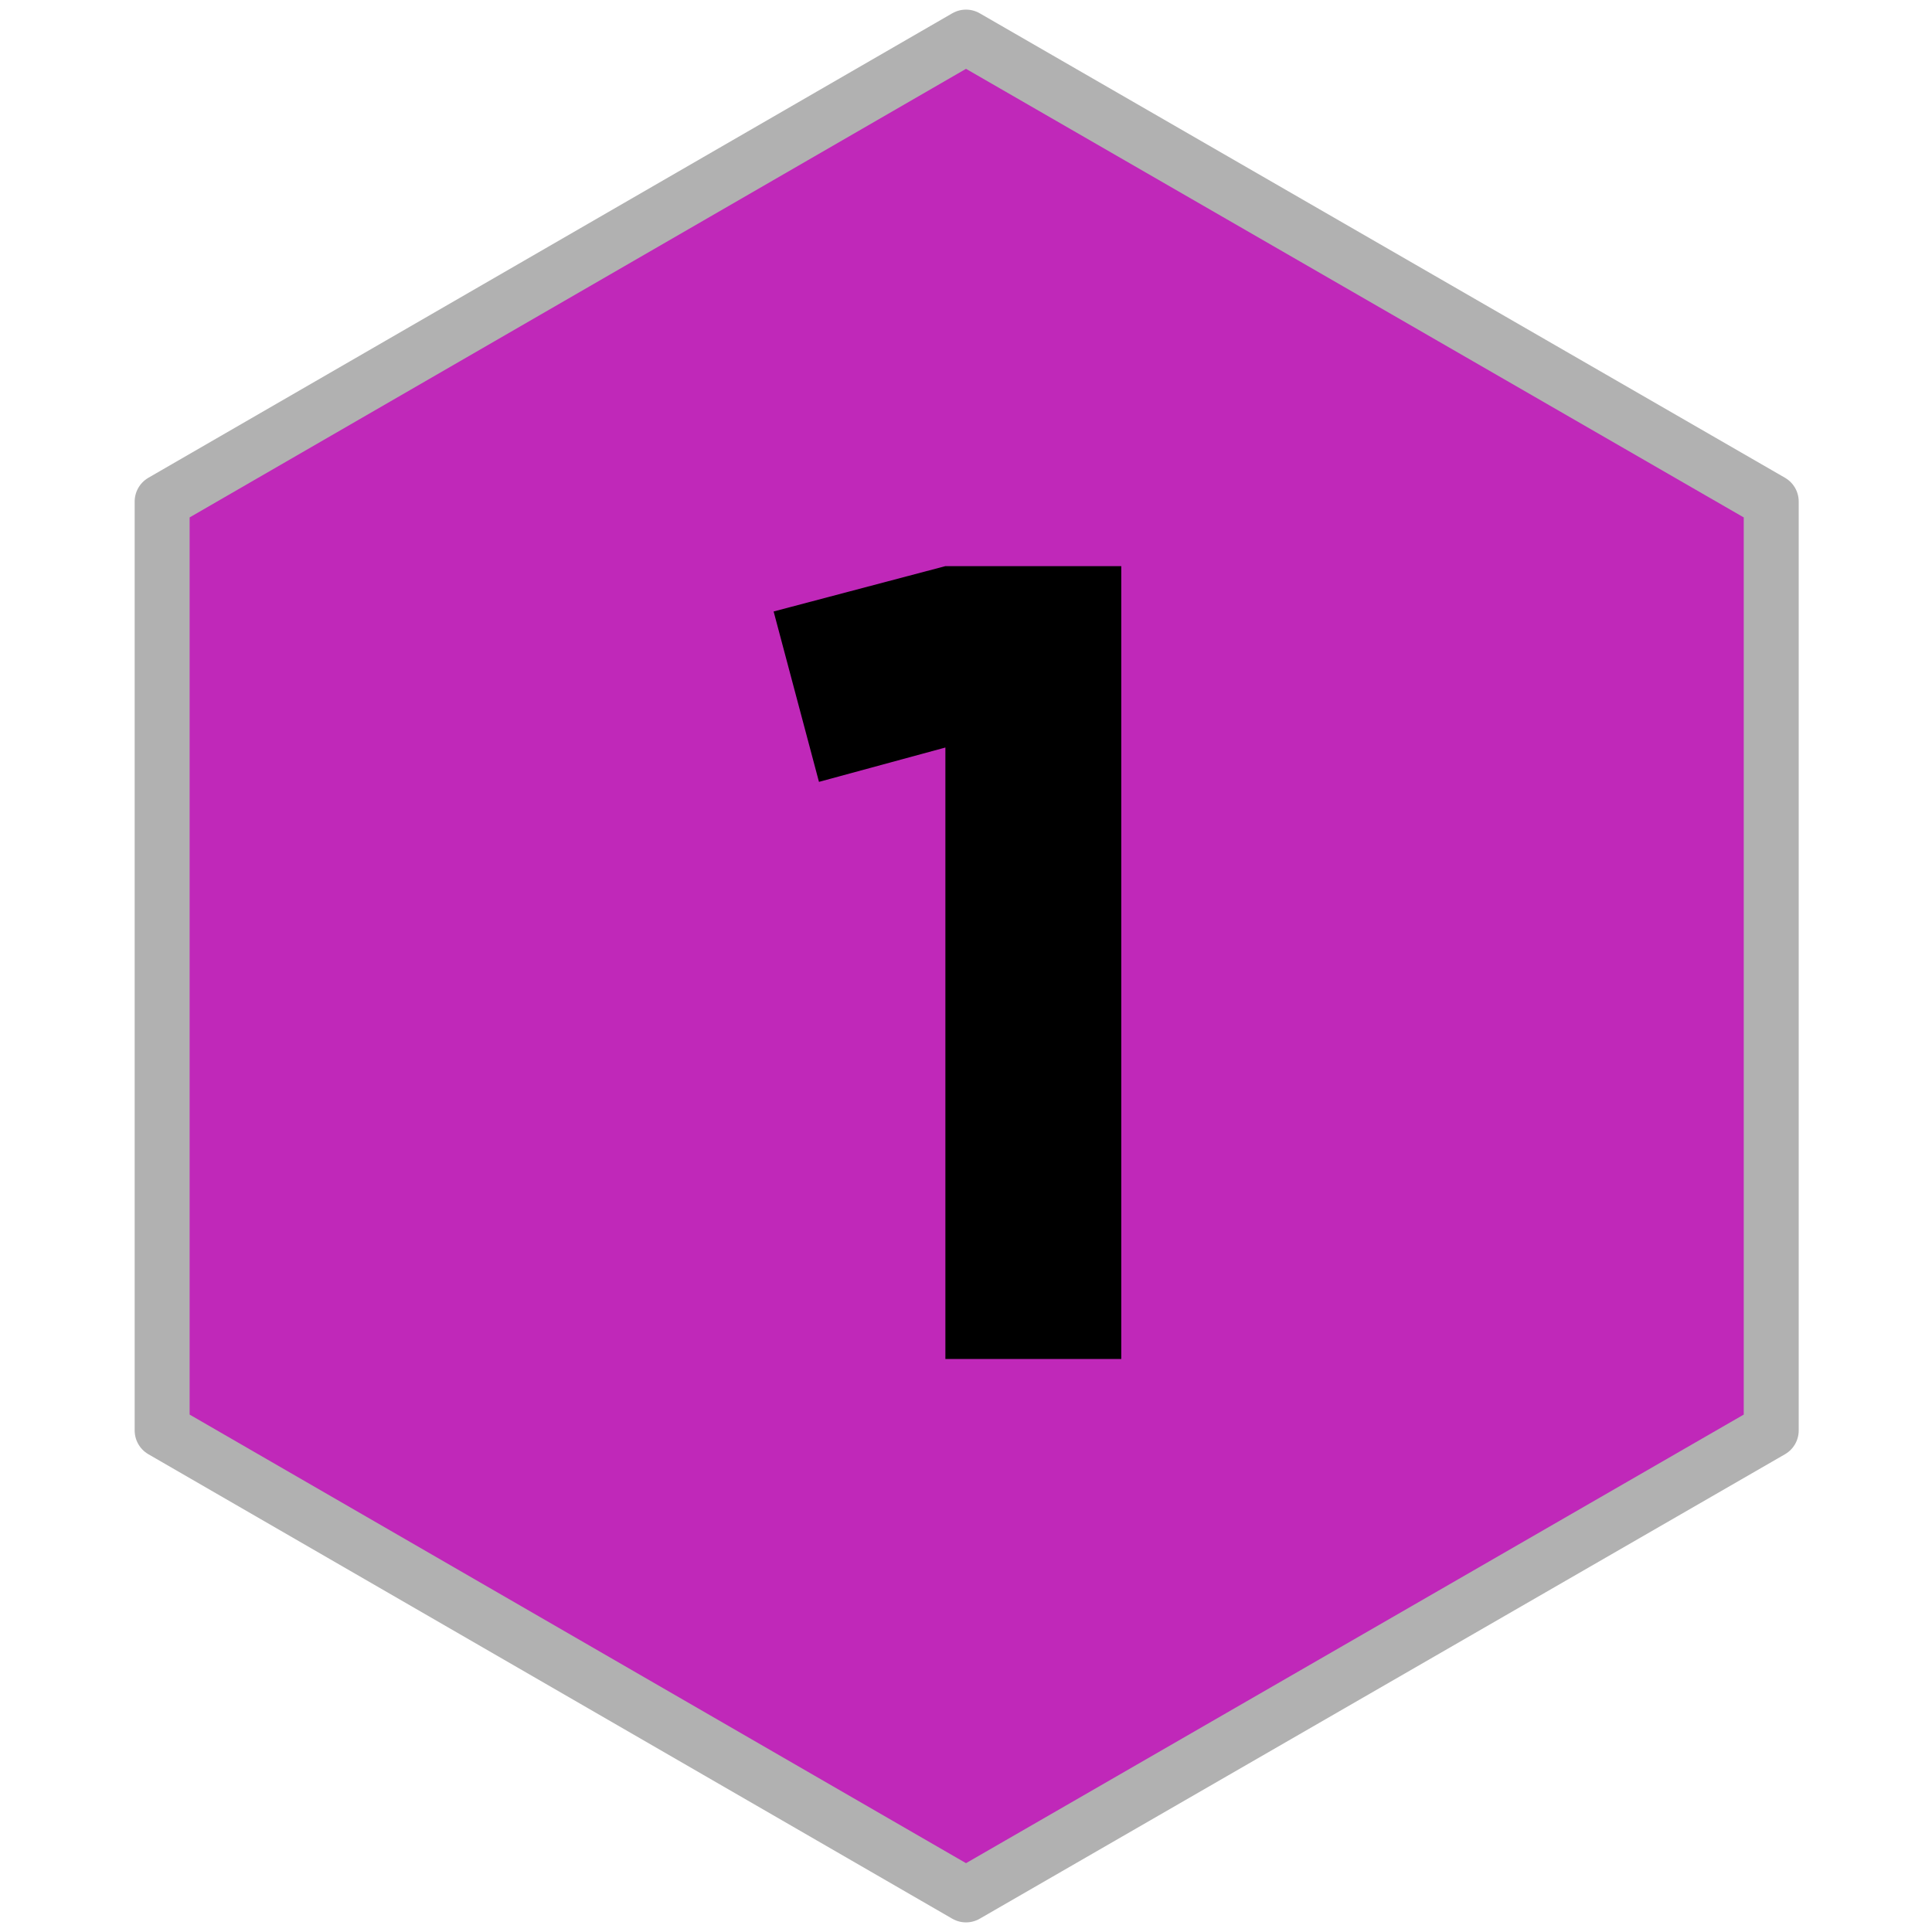
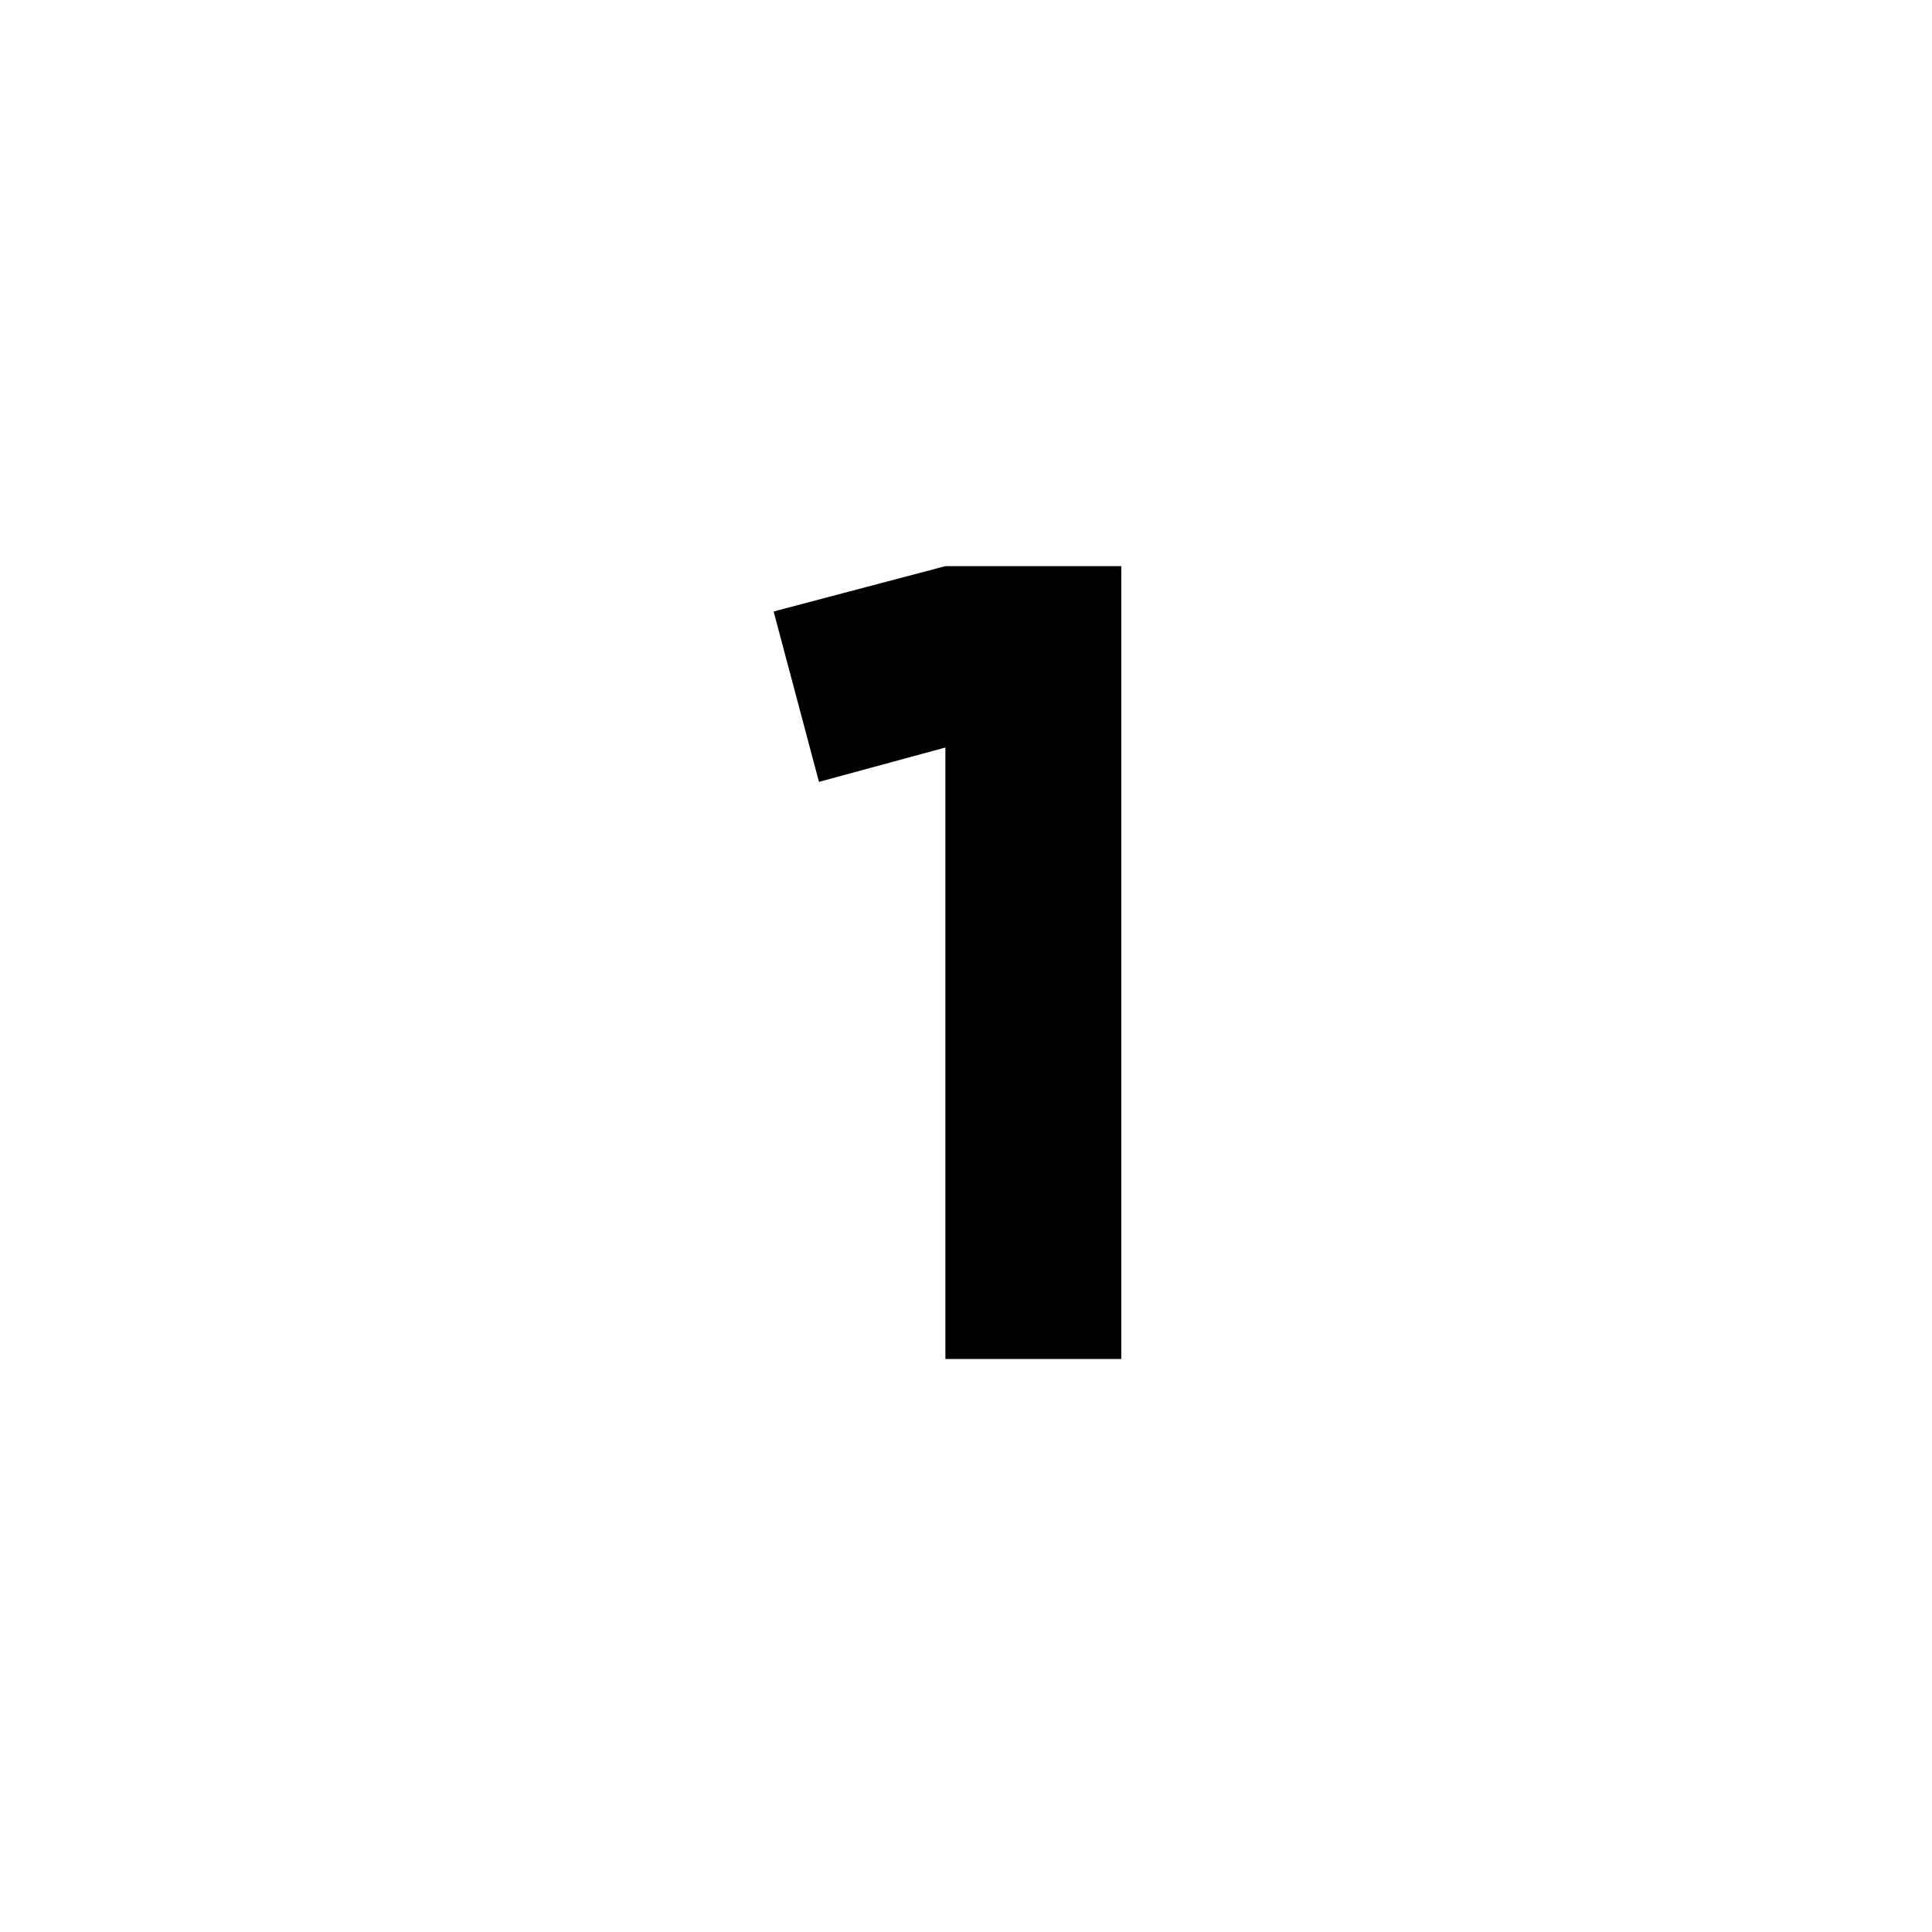
<svg xmlns="http://www.w3.org/2000/svg" id="Calque_1" x="0px" y="0px" viewBox="0 0 140.6 140.6" style="enable-background:new 0 0 140.6 140.6;" xml:space="preserve">
  <style type="text/css">	.st0{display:none;}			.st1{display:inline;fill:#005CB9;stroke:#B1B1B1;stroke-width:4;stroke-linecap:round;stroke-linejoin:round;stroke-miterlimit:10;}	.st2{display:inline;}	.st3{fill:#C028B9;stroke:#B1B1B1;stroke-width:4;stroke-linecap:round;stroke-linejoin:round;stroke-miterlimit:10;}</style>
  <g class="st0">
    <polygon class="st1" points="11.8,36.5 11.8,104.1 70.3,137.9 128.9,104.1 128.9,36.5 70.3,2.7  " />
    <g class="st2">
      <path d="M92.6,98.8H47.7V76.3c0-3.5,1.3-6.5,3.8-9c2.5-2.5,5.5-3.8,9-3.8h17.9c0.4,0,0.7-0.1,0.9-0.4c0.2-0.2,0.4-0.5,0.4-0.9   v-7.1c0-0.4-0.1-0.7-0.4-0.9c-0.2-0.2-0.5-0.4-0.9-0.4H47.7V41.1h32c3.5,0,6.5,1.2,9.1,3.7c2.5,2.5,3.8,5.5,3.8,9.1v9.6   c0,3.6-1.2,6.6-3.7,9.1c-2.5,2.5-5.5,3.7-9.1,3.7H61.8c-0.8,0-1.3,0.4-1.3,1.3V86h32.1V98.8z" />
    </g>
  </g>
  <g>
-     <polygon class="st3" points="11.8,36.5 11.8,104.1 70.3,137.9 128.9,104.1 128.9,36.5 70.3,2.7  " />
    <g>
      <path d="M68.8,54.4l-9.2,2.5l-3.3-12.4l12.5-3.3h12.8v57.7H68.8V54.4z" />
    </g>
  </g>
</svg>